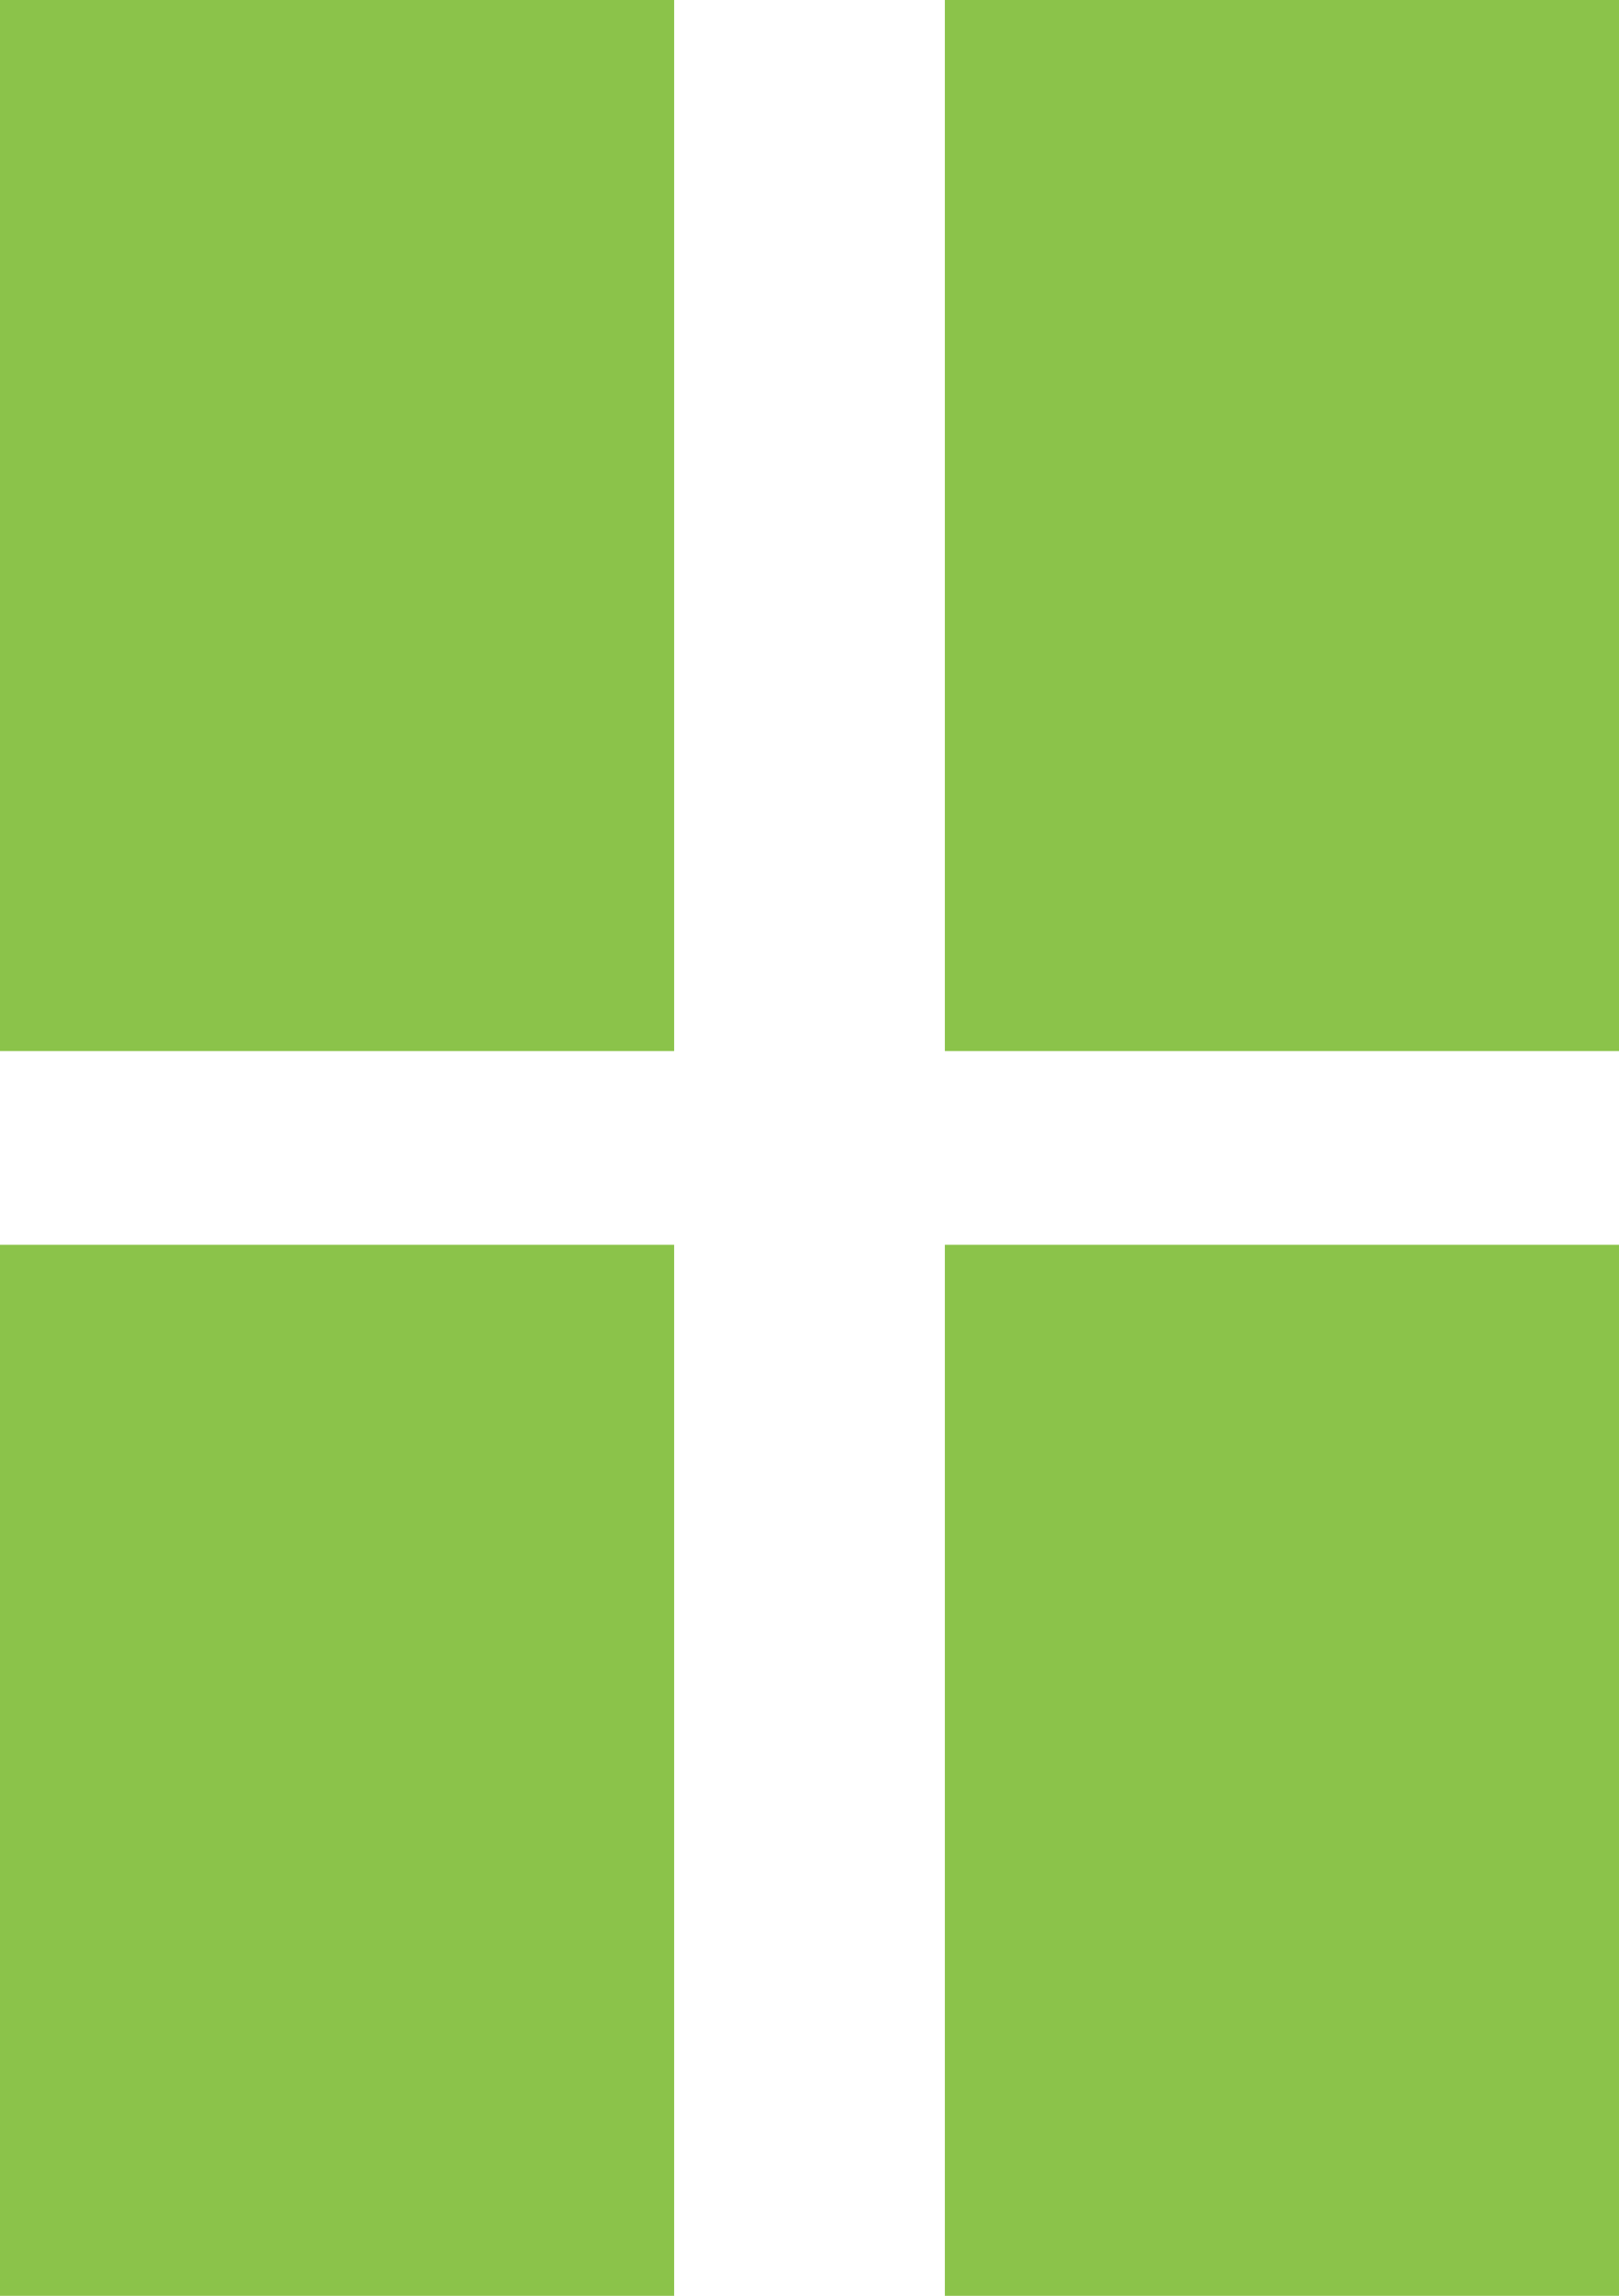
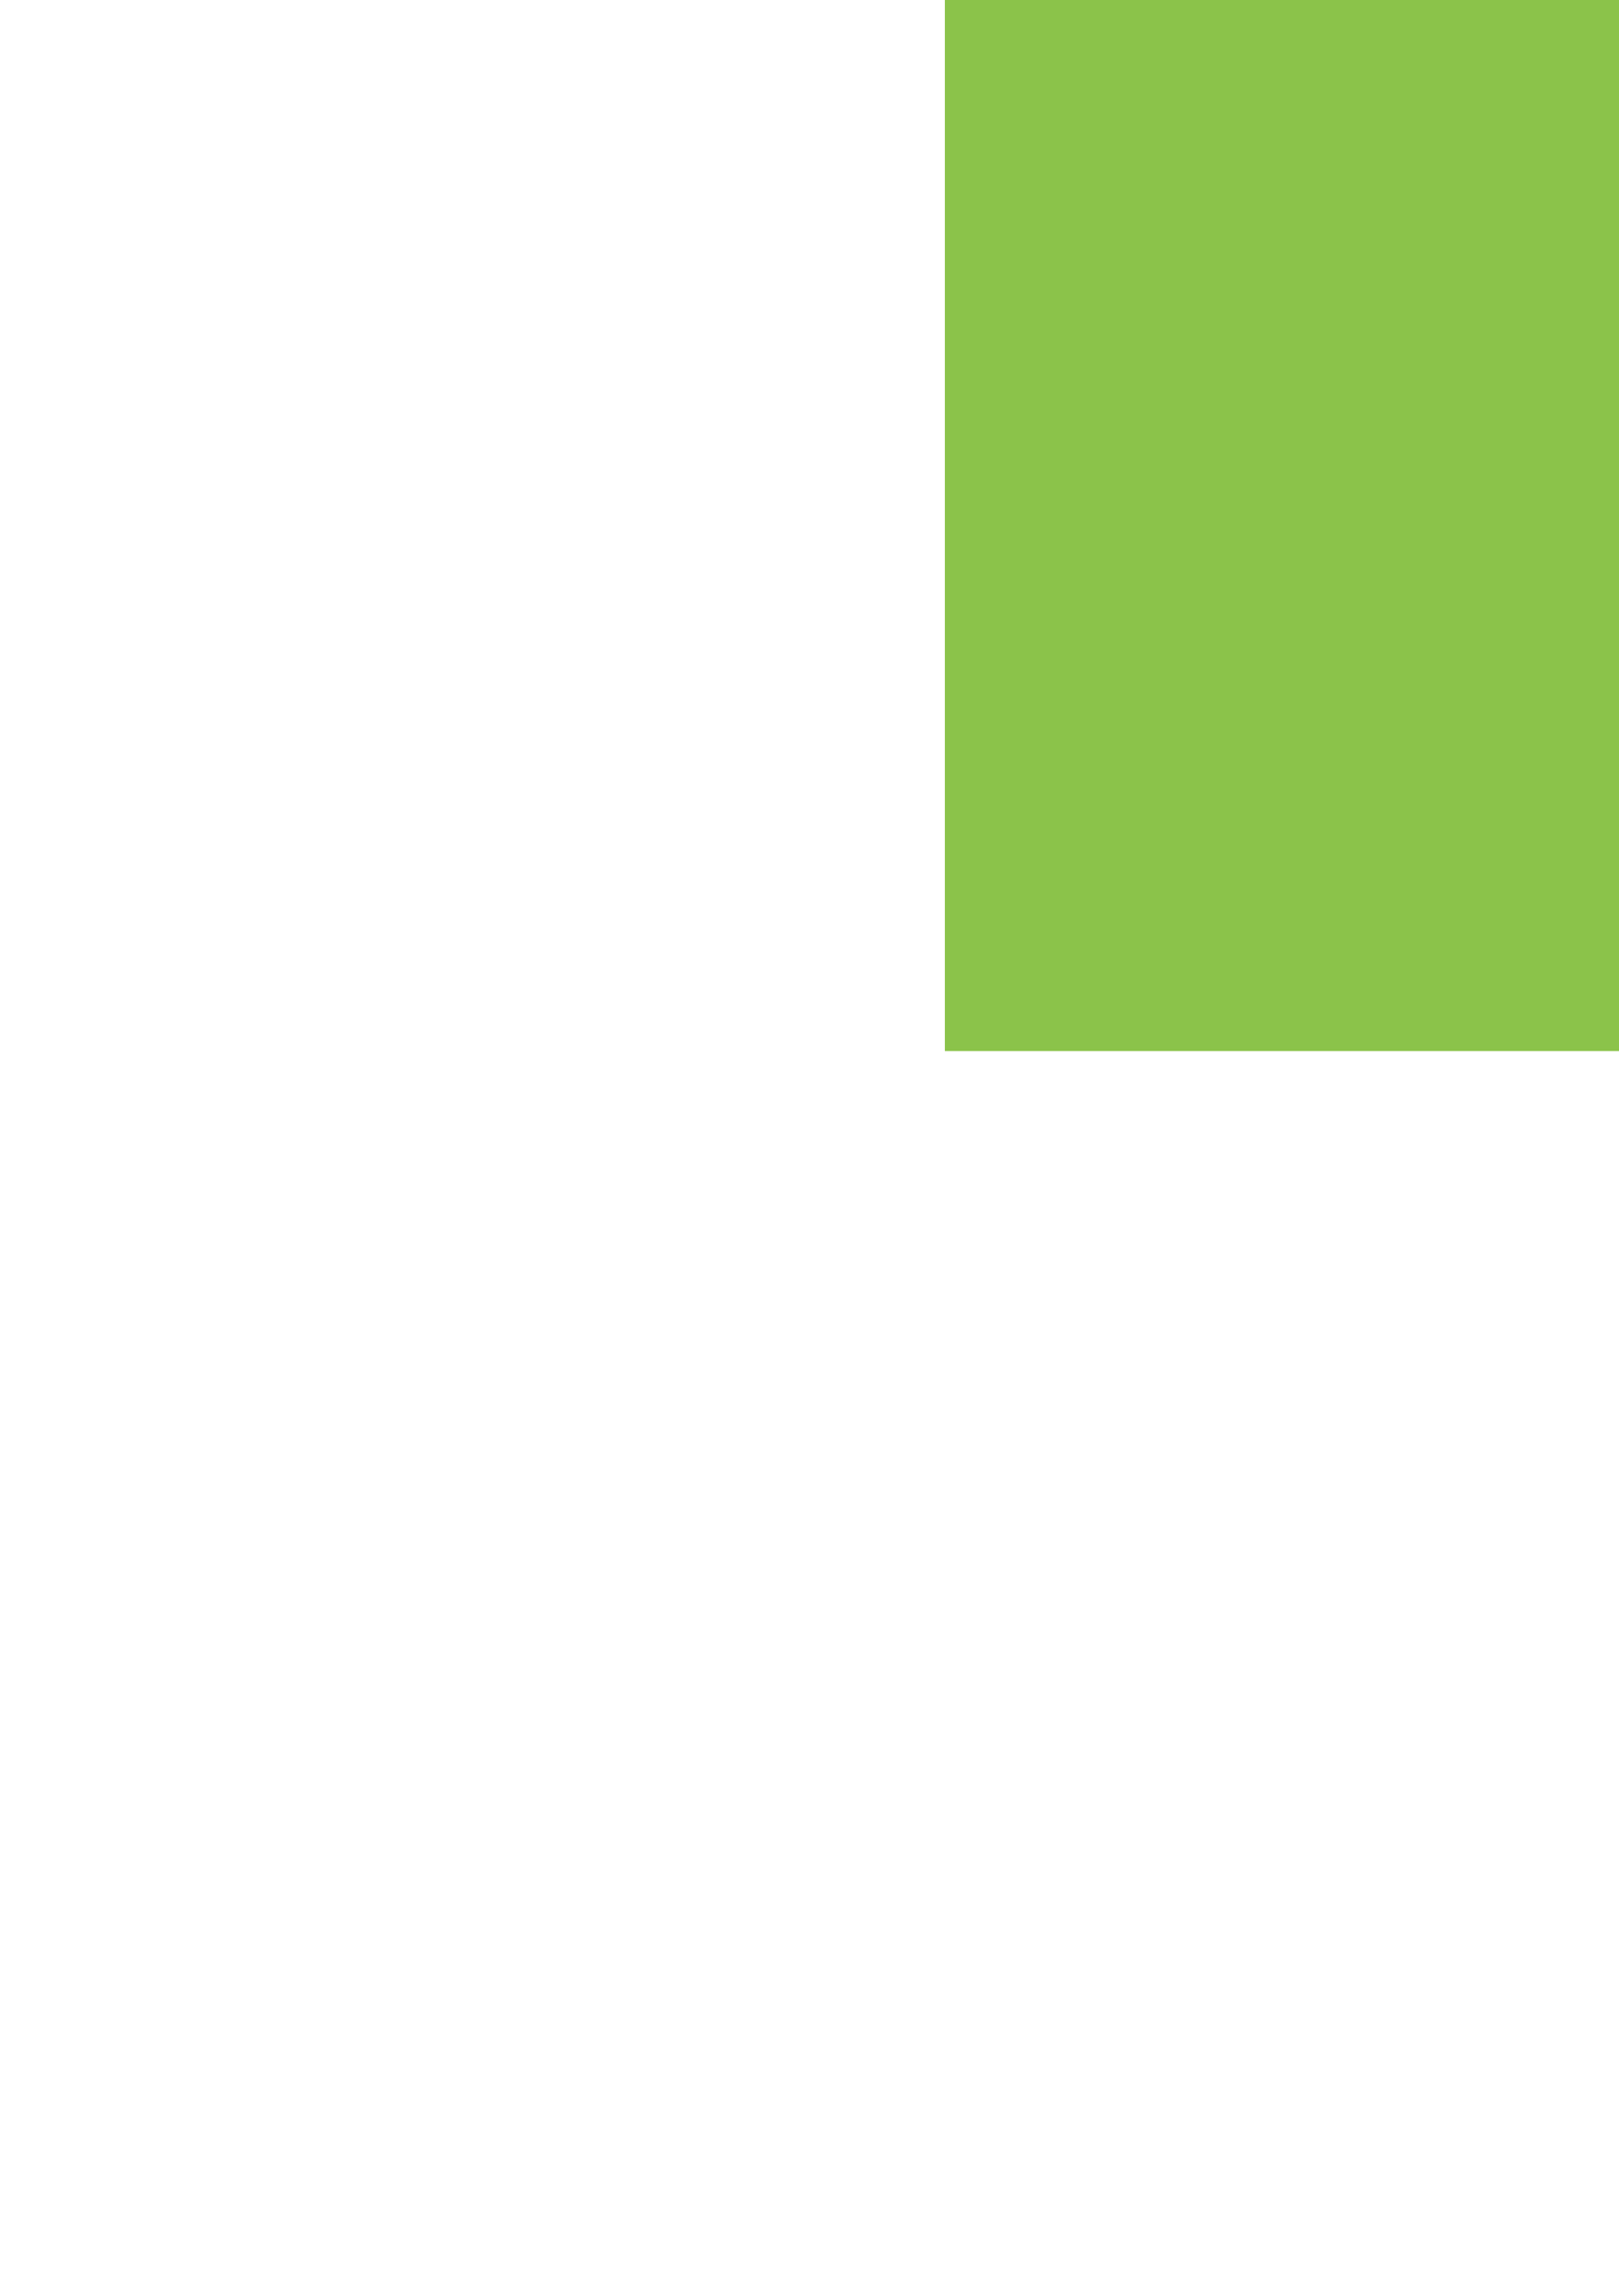
<svg xmlns="http://www.w3.org/2000/svg" version="1.0" width="903pt" height="1280pt" viewBox="0 0 903 1280" preserveAspectRatio="xMidYMid meet">
  <g transform="translate(0,1280) scale(0.1,-0.1)" fill="#8bc34a" stroke="none">
-     <path d="M0 9870 l0 -2930 1880 0 1880 0 0 2930 0 2930 -1880 0 -1880 0 0 -2930z" />
    <path d="M5270 9870 l0 -2930 1880 0 1880 0 0 2930 0 2930 -1880 0 -1880 0 0 -2930z" />
-     <path d="M0 2930 l0 -2930 1880 0 1880 0 0 2930 0 2930 -1880 0 -1880 0 0 -2930z" />
-     <path d="M5270 2930 l0 -2930 1880 0 1880 0 0 2930 0 2930 -1880 0 -1880 0 0 -2930z" />
  </g>
</svg>